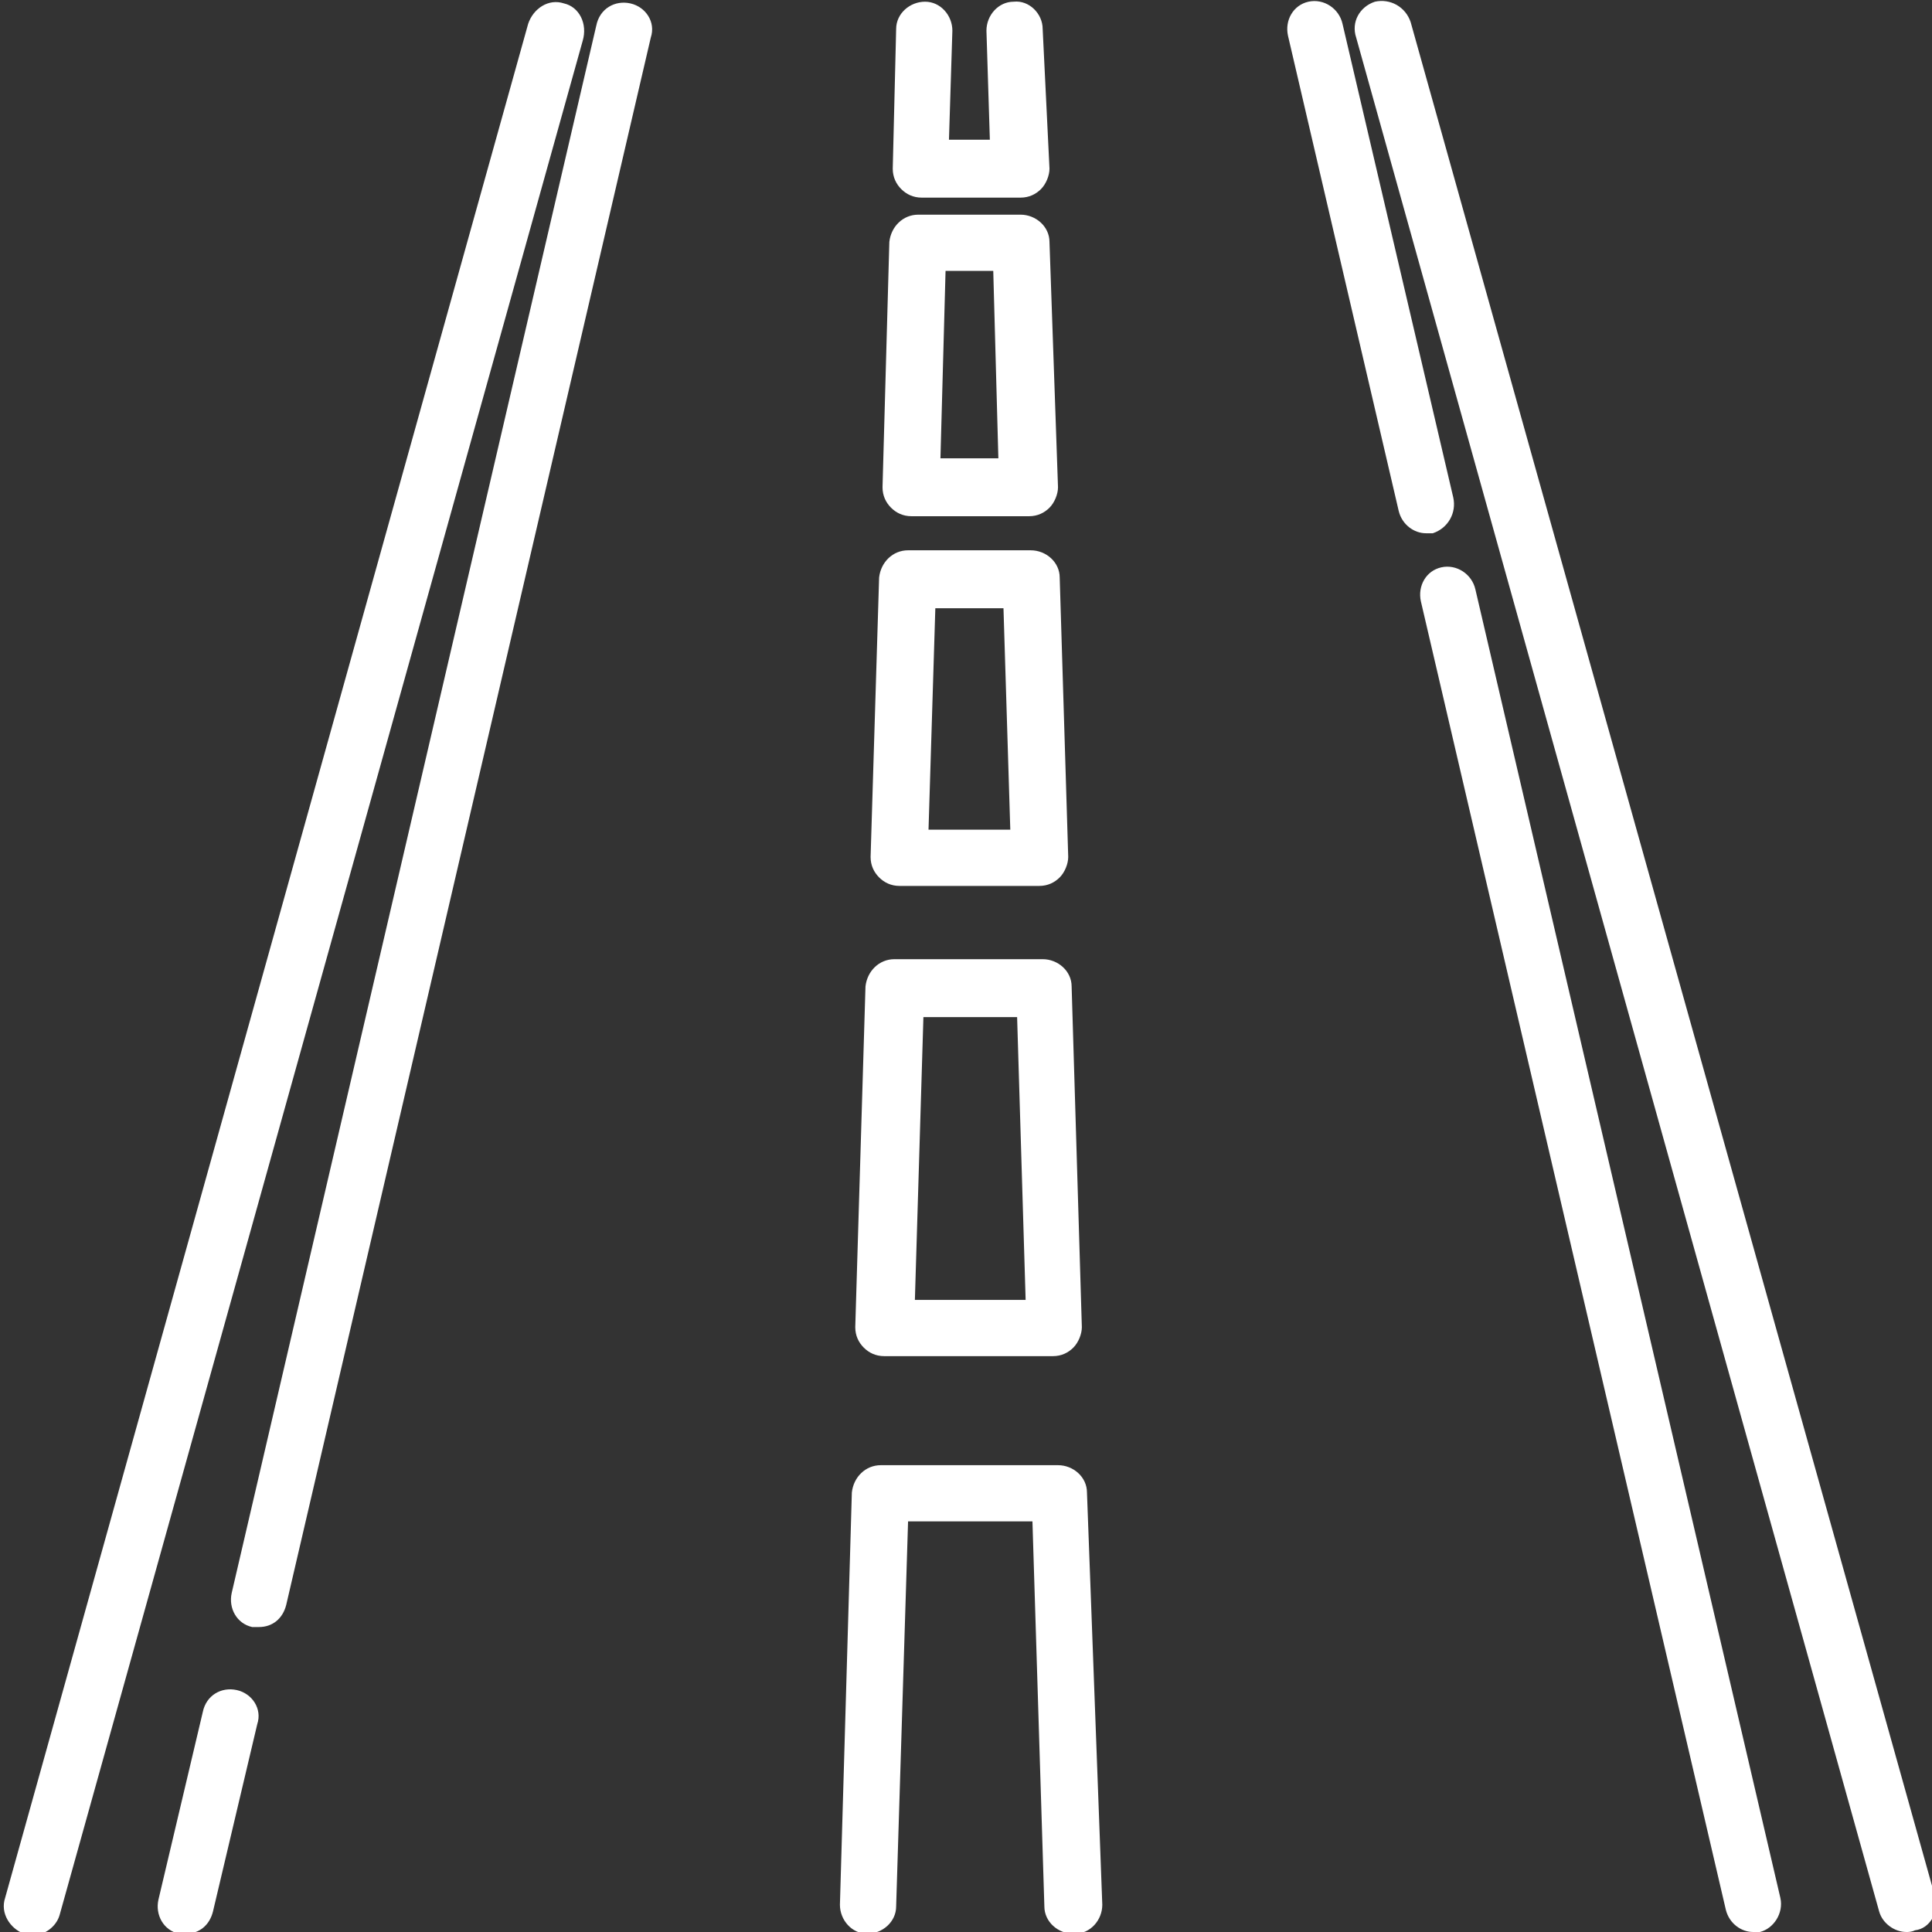
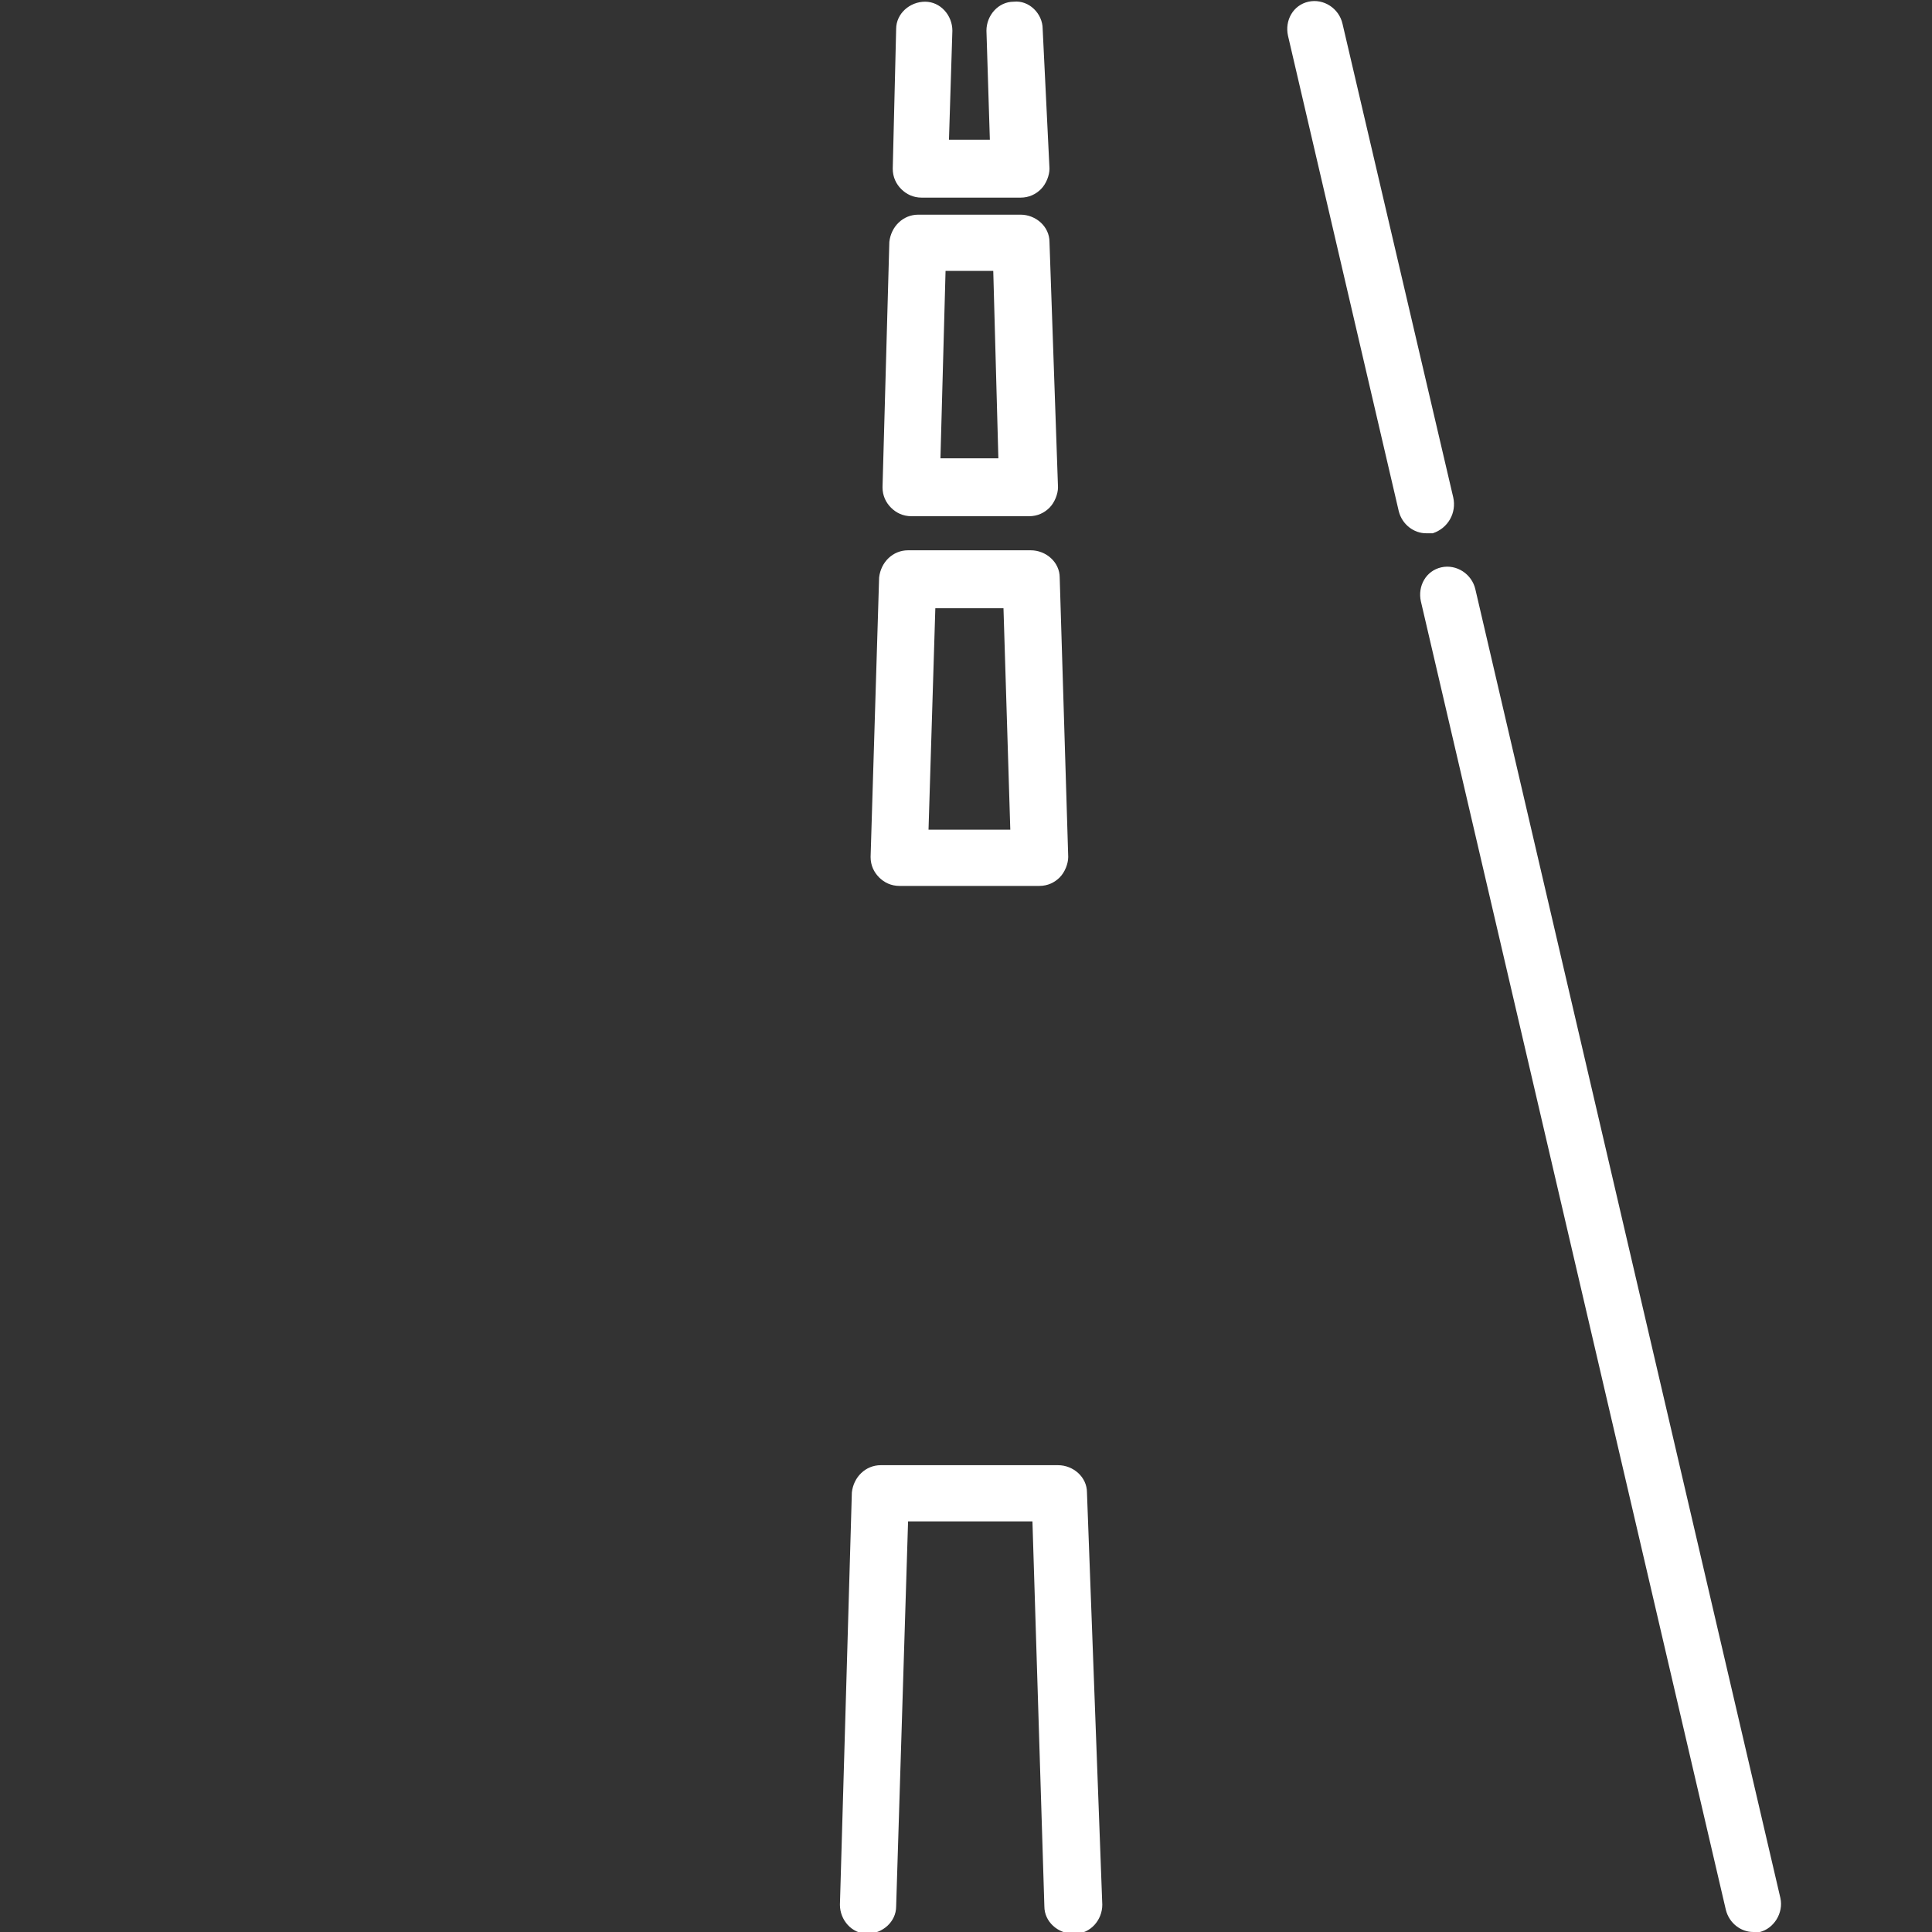
<svg xmlns="http://www.w3.org/2000/svg" version="1.1" id="Capa_1" x="0px" y="0px" viewBox="0 0 113.4 113.4" style="enable-background:new 0 0 113.4 113.4;" xml:space="preserve">
  <rect x="0" y="0" width="113.4" height="113.4" fill="#333333" stroke="none" />
  <style type="text/css">
	.st0{fill:#FFFFFF;}
</style>
  <g>
    <g>
      <g>
        <path class="st0" d="M85.3,29.2L78.8,1.4c-0.2-0.9-1.1-1.5-2-1.3s-1.4,1.1-1.2,2L82.1,30c0.2,0.8,0.9,1.3,1.6,1.3     c0.1,0,0.3,0,0.4,0C85,31,85.5,30.1,85.3,29.2z" />
      </g>
    </g>
    <g>
      <g>
        <path class="st0" d="M104.5,111.4L86.6,34.6c-0.2-0.9-1.1-1.5-2-1.3s-1.4,1.1-1.2,2l17.9,76.8c0.2,0.8,0.9,1.3,1.6,1.3     c0.1,0,0.3,0,0.4,0C104.1,113.2,104.7,112.3,104.5,111.4z" />
      </g>
    </g>
    <g>
      <g>
-         <path class="st0" d="M13.9,99.2c-0.9-0.2-1.8,0.3-2,1.3l-2.6,11c-0.2,0.9,0.3,1.8,1.2,2c0.1,0,0.3,0,0.4,0c0.8,0,1.4-0.5,1.6-1.3     l2.6-11C15.4,100.3,14.8,99.4,13.9,99.2z" />
-       </g>
+         </g>
    </g>
    <g>
      <g>
-         <path class="st0" d="M37,0.2c-0.9-0.2-1.8,0.3-2,1.3l-21.4,92c-0.2,0.9,0.3,1.8,1.2,2c0.1,0,0.3,0,0.4,0c0.8,0,1.4-0.5,1.6-1.3     l21.4-92C38.5,1.3,37.9,0.4,37,0.2z" />
-       </g>
+         </g>
    </g>
    <g>
      <g>
-         <path class="st0" d="M113.6,111.4L82.8,1.3c-0.3-0.9-1.2-1.4-2.1-1.2c-0.9,0.3-1.4,1.2-1.1,2.1l30.7,110c0.2,0.7,0.9,1.2,1.6,1.2     c0.1,0,0.3,0,0.5-0.1C113.3,113.2,113.8,112.2,113.6,111.4z" />
-       </g>
+         </g>
    </g>
    <g>
      <g>
-         <path class="st0" d="M33.1,0.2c-0.9-0.3-1.8,0.3-2.1,1.2l-30.7,110c-0.3,0.9,0.3,1.8,1.1,2.1c0.2,0,0.3,0.1,0.5,0.1     c0.7,0,1.4-0.5,1.6-1.2l30.7-110C34.5,1.4,34,0.4,33.1,0.2z" />
-       </g>
+         </g>
    </g>
    <g>
      <g>
        <path class="st0" d="M61.2,1.7c0-0.9-0.8-1.7-1.7-1.6c-0.9,0-1.6,0.8-1.6,1.7l0.2,6.4h-2.4l0.2-6.4c0-0.9-0.7-1.7-1.6-1.7     c-0.9,0-1.7,0.7-1.7,1.6l-0.2,8.2c0,0.5,0.2,0.9,0.5,1.2s0.7,0.5,1.2,0.5h5.8c0.5,0,0.9-0.2,1.2-0.5s0.5-0.8,0.5-1.2L61.2,1.7z" />
      </g>
    </g>
    <g>
      <g>
        <path class="st0" d="M61.6,14.2c0-0.9-0.8-1.6-1.7-1.6h-6c-0.9,0-1.6,0.7-1.7,1.6l-0.4,14.4c0,0.5,0.2,0.9,0.5,1.2     c0.3,0.3,0.7,0.5,1.2,0.5h6.9c0.5,0,0.9-0.2,1.2-0.5s0.5-0.8,0.5-1.2L61.6,14.2z M55.2,26.9l0.3-11h2.8l0.3,11H55.2z" />
      </g>
    </g>
    <g>
      <g>
        <path class="st0" d="M62.2,33.9c0-0.9-0.8-1.6-1.7-1.6h-7.2c-0.9,0-1.6,0.7-1.7,1.6l-0.5,16.4c0,0.5,0.2,0.9,0.5,1.2     s0.7,0.5,1.2,0.5H61c0.5,0,0.9-0.2,1.2-0.5s0.5-0.8,0.5-1.2L62.2,33.9z M54.5,48.7l0.4-13h4l0.4,13H54.5z" />
      </g>
    </g>
    <g>
      <g>
-         <path class="st0" d="M62.9,57.9c0-0.9-0.8-1.6-1.7-1.6h-8.7c-0.9,0-1.6,0.7-1.7,1.6l-0.6,20c0,0.5,0.2,0.9,0.5,1.2     c0.3,0.3,0.7,0.5,1.2,0.5h9.9c0.5,0,0.9-0.2,1.2-0.5s0.5-0.8,0.5-1.2L62.9,57.9z M53.7,76.3l0.5-16.6h5.5l0.5,16.6H53.7z" />
-       </g>
+         </g>
    </g>
    <g>
      <g>
        <path class="st0" d="M63.8,87.6c0-0.9-0.8-1.6-1.7-1.6H51.7c-0.9,0-1.6,0.7-1.7,1.6l-0.7,24.2c0,0.9,0.7,1.7,1.6,1.7     c0.9,0,1.7-0.7,1.7-1.6l0.7-22.6h7.3l0.7,22.6c0,0.9,0.8,1.6,1.7,1.6c0,0,0,0,0.1,0c0.9,0,1.6-0.8,1.6-1.7L63.8,87.6z" />
      </g>
    </g>
  </g>
</svg>